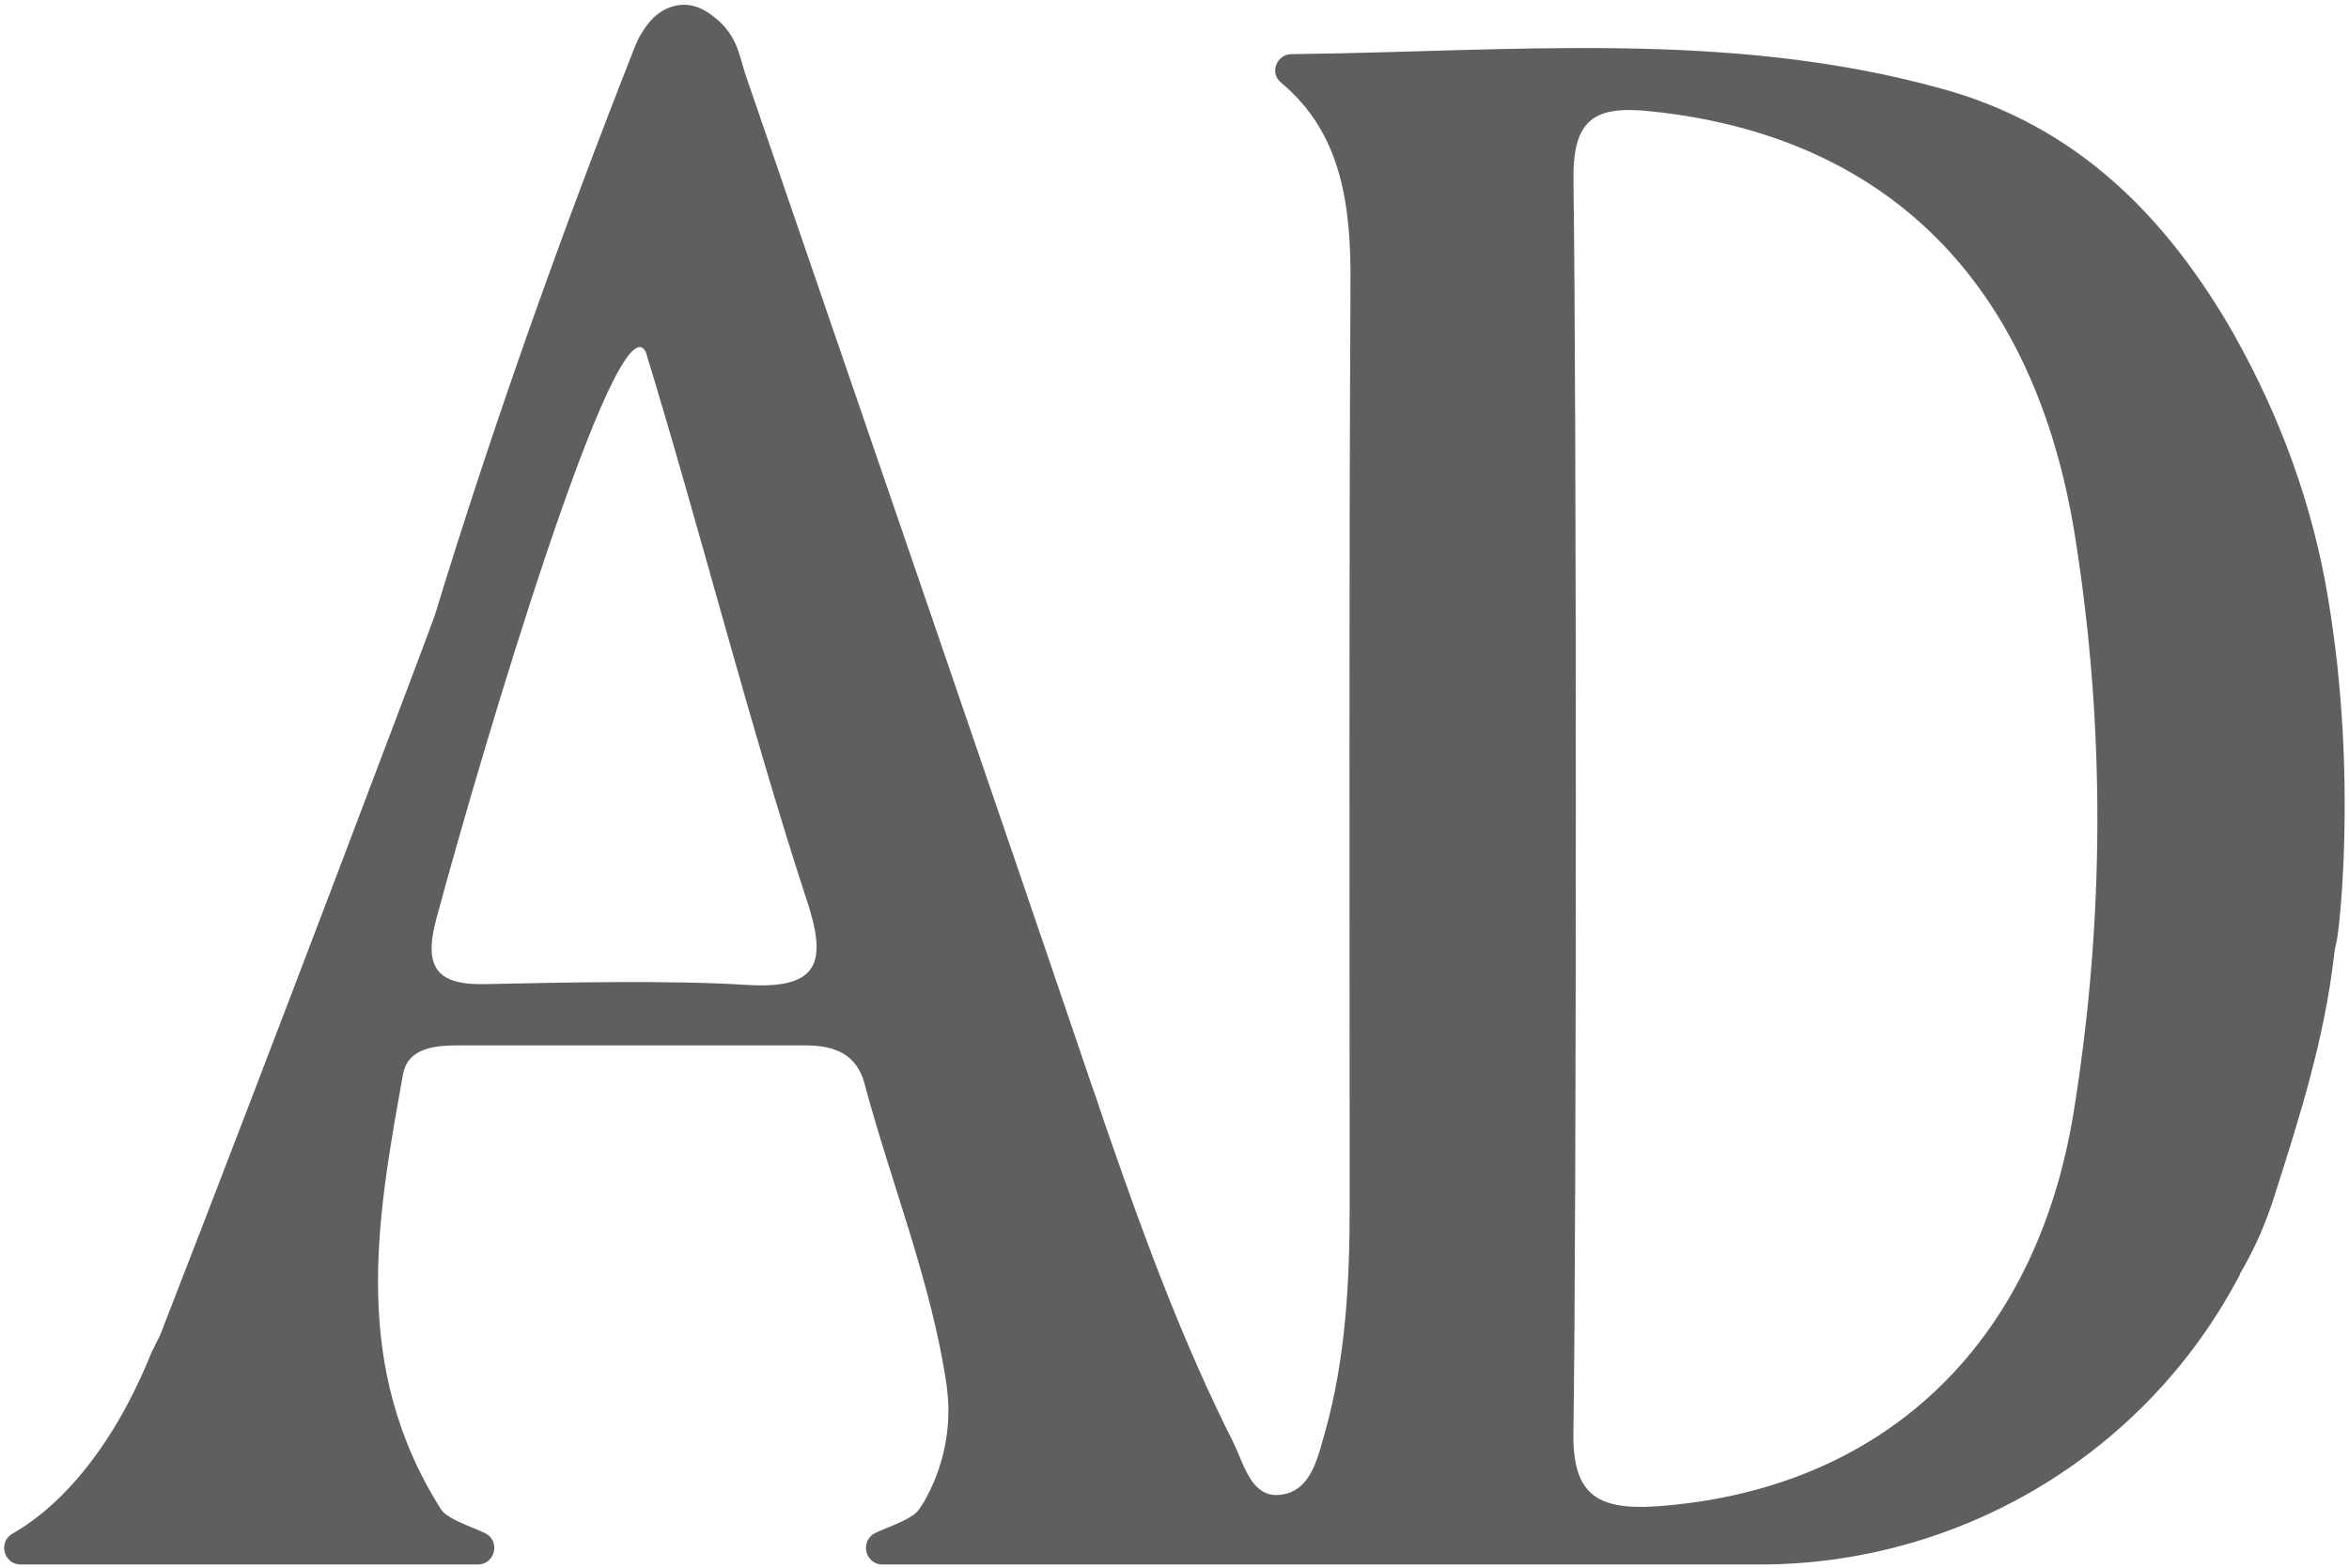
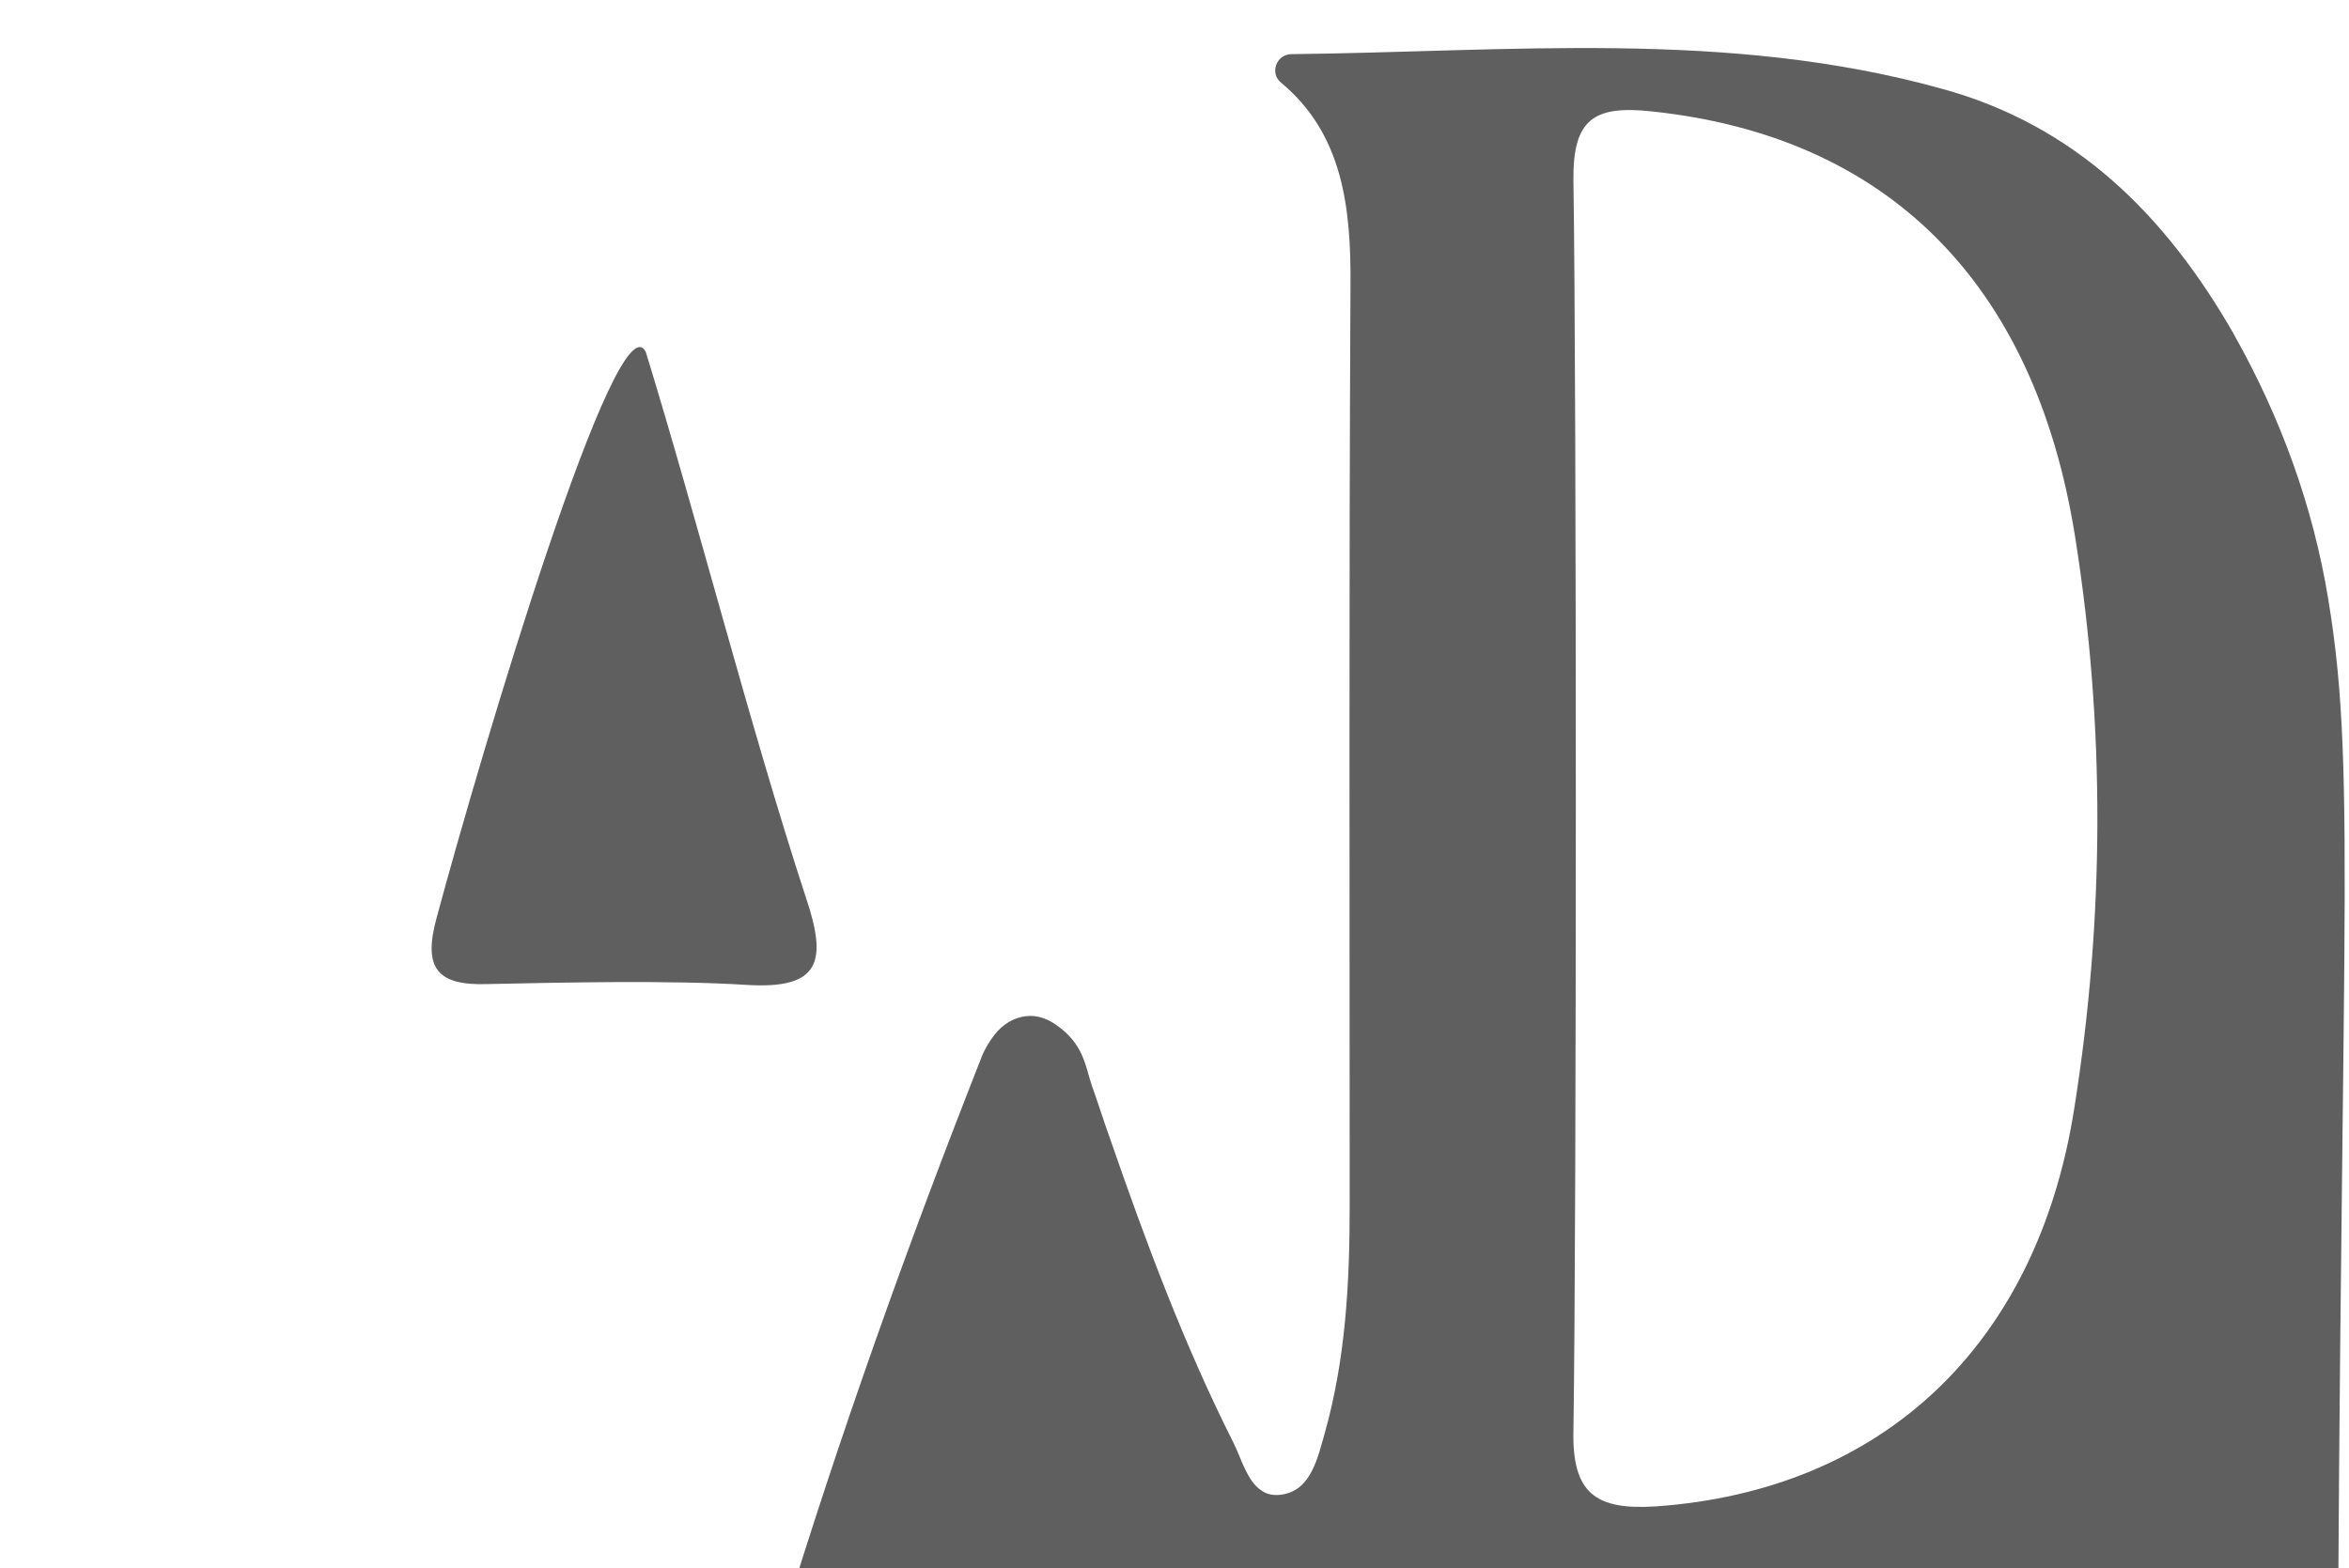
<svg xmlns="http://www.w3.org/2000/svg" id="Слой_1" x="0px" y="0px" viewBox="0 0 295 197" style="enable-background:new 0 0 295 197;" xml:space="preserve">
  <style type="text/css"> .st0{fill:#5F5F5F;} </style>
  <desc>Created with Sketch.</desc>
  <g id="Page-1">
    <g id="logotipy" transform="translate(-769, -1190)">
-       <path id="Shape" class="st0" d="M1061.4,1265.3c-1.9-11.7-6-22.9-11.8-33.2c0-0.1-0.1-0.1-0.1-0.2c-8.5-14.8-19.8-26.2-36.8-30.8 c-26.8-7.4-54-4.6-81.5-4.3c-1.9,0-2.8,2.4-1.3,3.6c7.7,6.4,8.8,15.6,8.7,25.6c-0.2,38.5-0.1,77-0.1,115.5 c0,9.6-0.5,19.1-3.1,28.4c-0.9,3.1-1.7,7.2-5.3,7.8c-1.1,0.2-2,0-2.7-0.5c-1.8-1.2-2.5-4-3.5-6c-6.2-12.3-11-25.2-15.5-38.2 c-0.8-2.2-1.5-4.5-2.3-6.7c-14.4-42.4-29-84.7-43.5-127c-0.8-2.4-1-5.2-4.5-7.6c-1-0.7-2.1-1.1-3.2-1.1c-1.5,0-3,0.7-4.1,1.9 c-0.9,1-1.6,2.2-2,3.2c-9.3,23.6-17.8,47.4-25.2,71.6c-0.3,1-21.2,56.3-34.3,89.9c-0.2,0.6-0.5,1.1-0.8,1.7 c-0.1,0.3-0.3,0.6-0.4,0.8c-7.3,18.2-17.2,22.6-17.8,23.1c-1.5,1.2-0.7,3.7,1.3,3.7h12.1c0.2,0,0.3,0,0.4,0h10.8 c1.8,0,3.6,0,5.4,0h16.2c0.1,0,0.3,0,0.4,0H829c2,0,2.8-2.5,1.3-3.7c-0.7-0.6-5-1.8-5.9-3.2c-11.4-18-8.1-36.3-4.8-54.6 c0.6-3.5,4.2-3.7,7.2-3.7c13.1,0,30.2,0,43.3,0c3.6,0,6.5,1,7.5,4.9c3.4,12.7,8.4,24.9,10.3,37.9v0.1c0.7,5-0.4,10.2-2.9,14.5 c-0.2,0.3-0.4,0.6-0.6,0.9c-0.9,1.4-5.2,2.6-5.9,3.2c-0.1,0.1-0.2,0.2-0.2,0.2c-1.2,1.3-0.3,3.5,1.5,3.5c15,0,30,0,45,0 c0.2,0,0.4,0,0.6,0H990c24.8,0,47.8-13.5,59.7-35.3c0.2-0.4,0.4-0.7,0.6-1.1c0,0,0,0,0-0.1c1.9-3.2,3.4-6.7,4.5-10.3 c3.1-9.7,6.1-19.3,7.3-29.5c0-0.3,0.1-0.6,0.1-0.8c0.1-0.5,0.2-1,0.3-1.5C1062.6,1307.9,1065.2,1288.1,1061.4,1265.3z M862.7,1313.7c-9.5-0.6-23-0.3-32.5-0.1c-6.2,0.2-8.1-1.9-6.4-8.2c5.7-21.2,22.7-78.3,26.3-71.2c6.6,21.5,13.1,47.1,20.1,68.5 C872.9,1310.7,872.1,1314.3,862.7,1313.7z M1029.5,1329.2c-4.7,30-24.3,48-52.5,50c-7.6,0.5-10.6-1.6-10.4-9.6 c0.4-26.3,0.4-130.9,0-156.9c-0.1-7.8,2.6-9.5,9.9-8.7c29.3,3.1,48,21.3,53.1,53.4C1033.4,1281.3,1033.3,1305.3,1029.5,1329.2z" />
+       <path id="Shape" class="st0" d="M1061.4,1265.3c-1.9-11.7-6-22.9-11.8-33.2c0-0.1-0.1-0.1-0.1-0.2c-8.5-14.8-19.8-26.2-36.8-30.8 c-26.8-7.4-54-4.6-81.5-4.3c-1.9,0-2.8,2.4-1.3,3.6c7.7,6.4,8.8,15.6,8.7,25.6c-0.2,38.5-0.1,77-0.1,115.5 c0,9.6-0.5,19.1-3.1,28.4c-0.9,3.1-1.7,7.2-5.3,7.8c-1.1,0.2-2,0-2.7-0.5c-1.8-1.2-2.5-4-3.5-6c-6.2-12.3-11-25.2-15.5-38.2 c-0.8-2.2-1.5-4.5-2.3-6.7c-0.8-2.4-1-5.2-4.5-7.6c-1-0.7-2.1-1.1-3.2-1.1c-1.5,0-3,0.7-4.1,1.9 c-0.9,1-1.6,2.2-2,3.2c-9.3,23.6-17.8,47.4-25.2,71.6c-0.3,1-21.2,56.3-34.3,89.9c-0.2,0.6-0.5,1.1-0.8,1.7 c-0.1,0.3-0.3,0.6-0.4,0.8c-7.3,18.2-17.2,22.6-17.8,23.1c-1.5,1.2-0.7,3.7,1.3,3.7h12.1c0.2,0,0.3,0,0.4,0h10.8 c1.8,0,3.6,0,5.4,0h16.2c0.1,0,0.3,0,0.4,0H829c2,0,2.8-2.5,1.3-3.7c-0.7-0.6-5-1.8-5.9-3.2c-11.4-18-8.1-36.3-4.8-54.6 c0.6-3.5,4.2-3.7,7.2-3.7c13.1,0,30.2,0,43.3,0c3.6,0,6.5,1,7.5,4.9c3.4,12.7,8.4,24.9,10.3,37.9v0.1c0.7,5-0.4,10.2-2.9,14.5 c-0.2,0.3-0.4,0.6-0.6,0.9c-0.9,1.4-5.2,2.6-5.9,3.2c-0.1,0.1-0.2,0.2-0.2,0.2c-1.2,1.3-0.3,3.5,1.5,3.5c15,0,30,0,45,0 c0.2,0,0.4,0,0.6,0H990c24.8,0,47.8-13.5,59.7-35.3c0.2-0.4,0.4-0.7,0.6-1.1c0,0,0,0,0-0.1c1.9-3.2,3.4-6.7,4.5-10.3 c3.1-9.7,6.1-19.3,7.3-29.5c0-0.3,0.1-0.6,0.1-0.8c0.1-0.5,0.2-1,0.3-1.5C1062.6,1307.9,1065.2,1288.1,1061.4,1265.3z M862.7,1313.7c-9.5-0.6-23-0.3-32.5-0.1c-6.2,0.2-8.1-1.9-6.4-8.2c5.7-21.2,22.7-78.3,26.3-71.2c6.6,21.5,13.1,47.1,20.1,68.5 C872.9,1310.7,872.1,1314.3,862.7,1313.7z M1029.5,1329.2c-4.7,30-24.3,48-52.5,50c-7.6,0.5-10.6-1.6-10.4-9.6 c0.4-26.3,0.4-130.9,0-156.9c-0.1-7.8,2.6-9.5,9.9-8.7c29.3,3.1,48,21.3,53.1,53.4C1033.4,1281.3,1033.3,1305.3,1029.5,1329.2z" />
    </g>
  </g>
</svg>